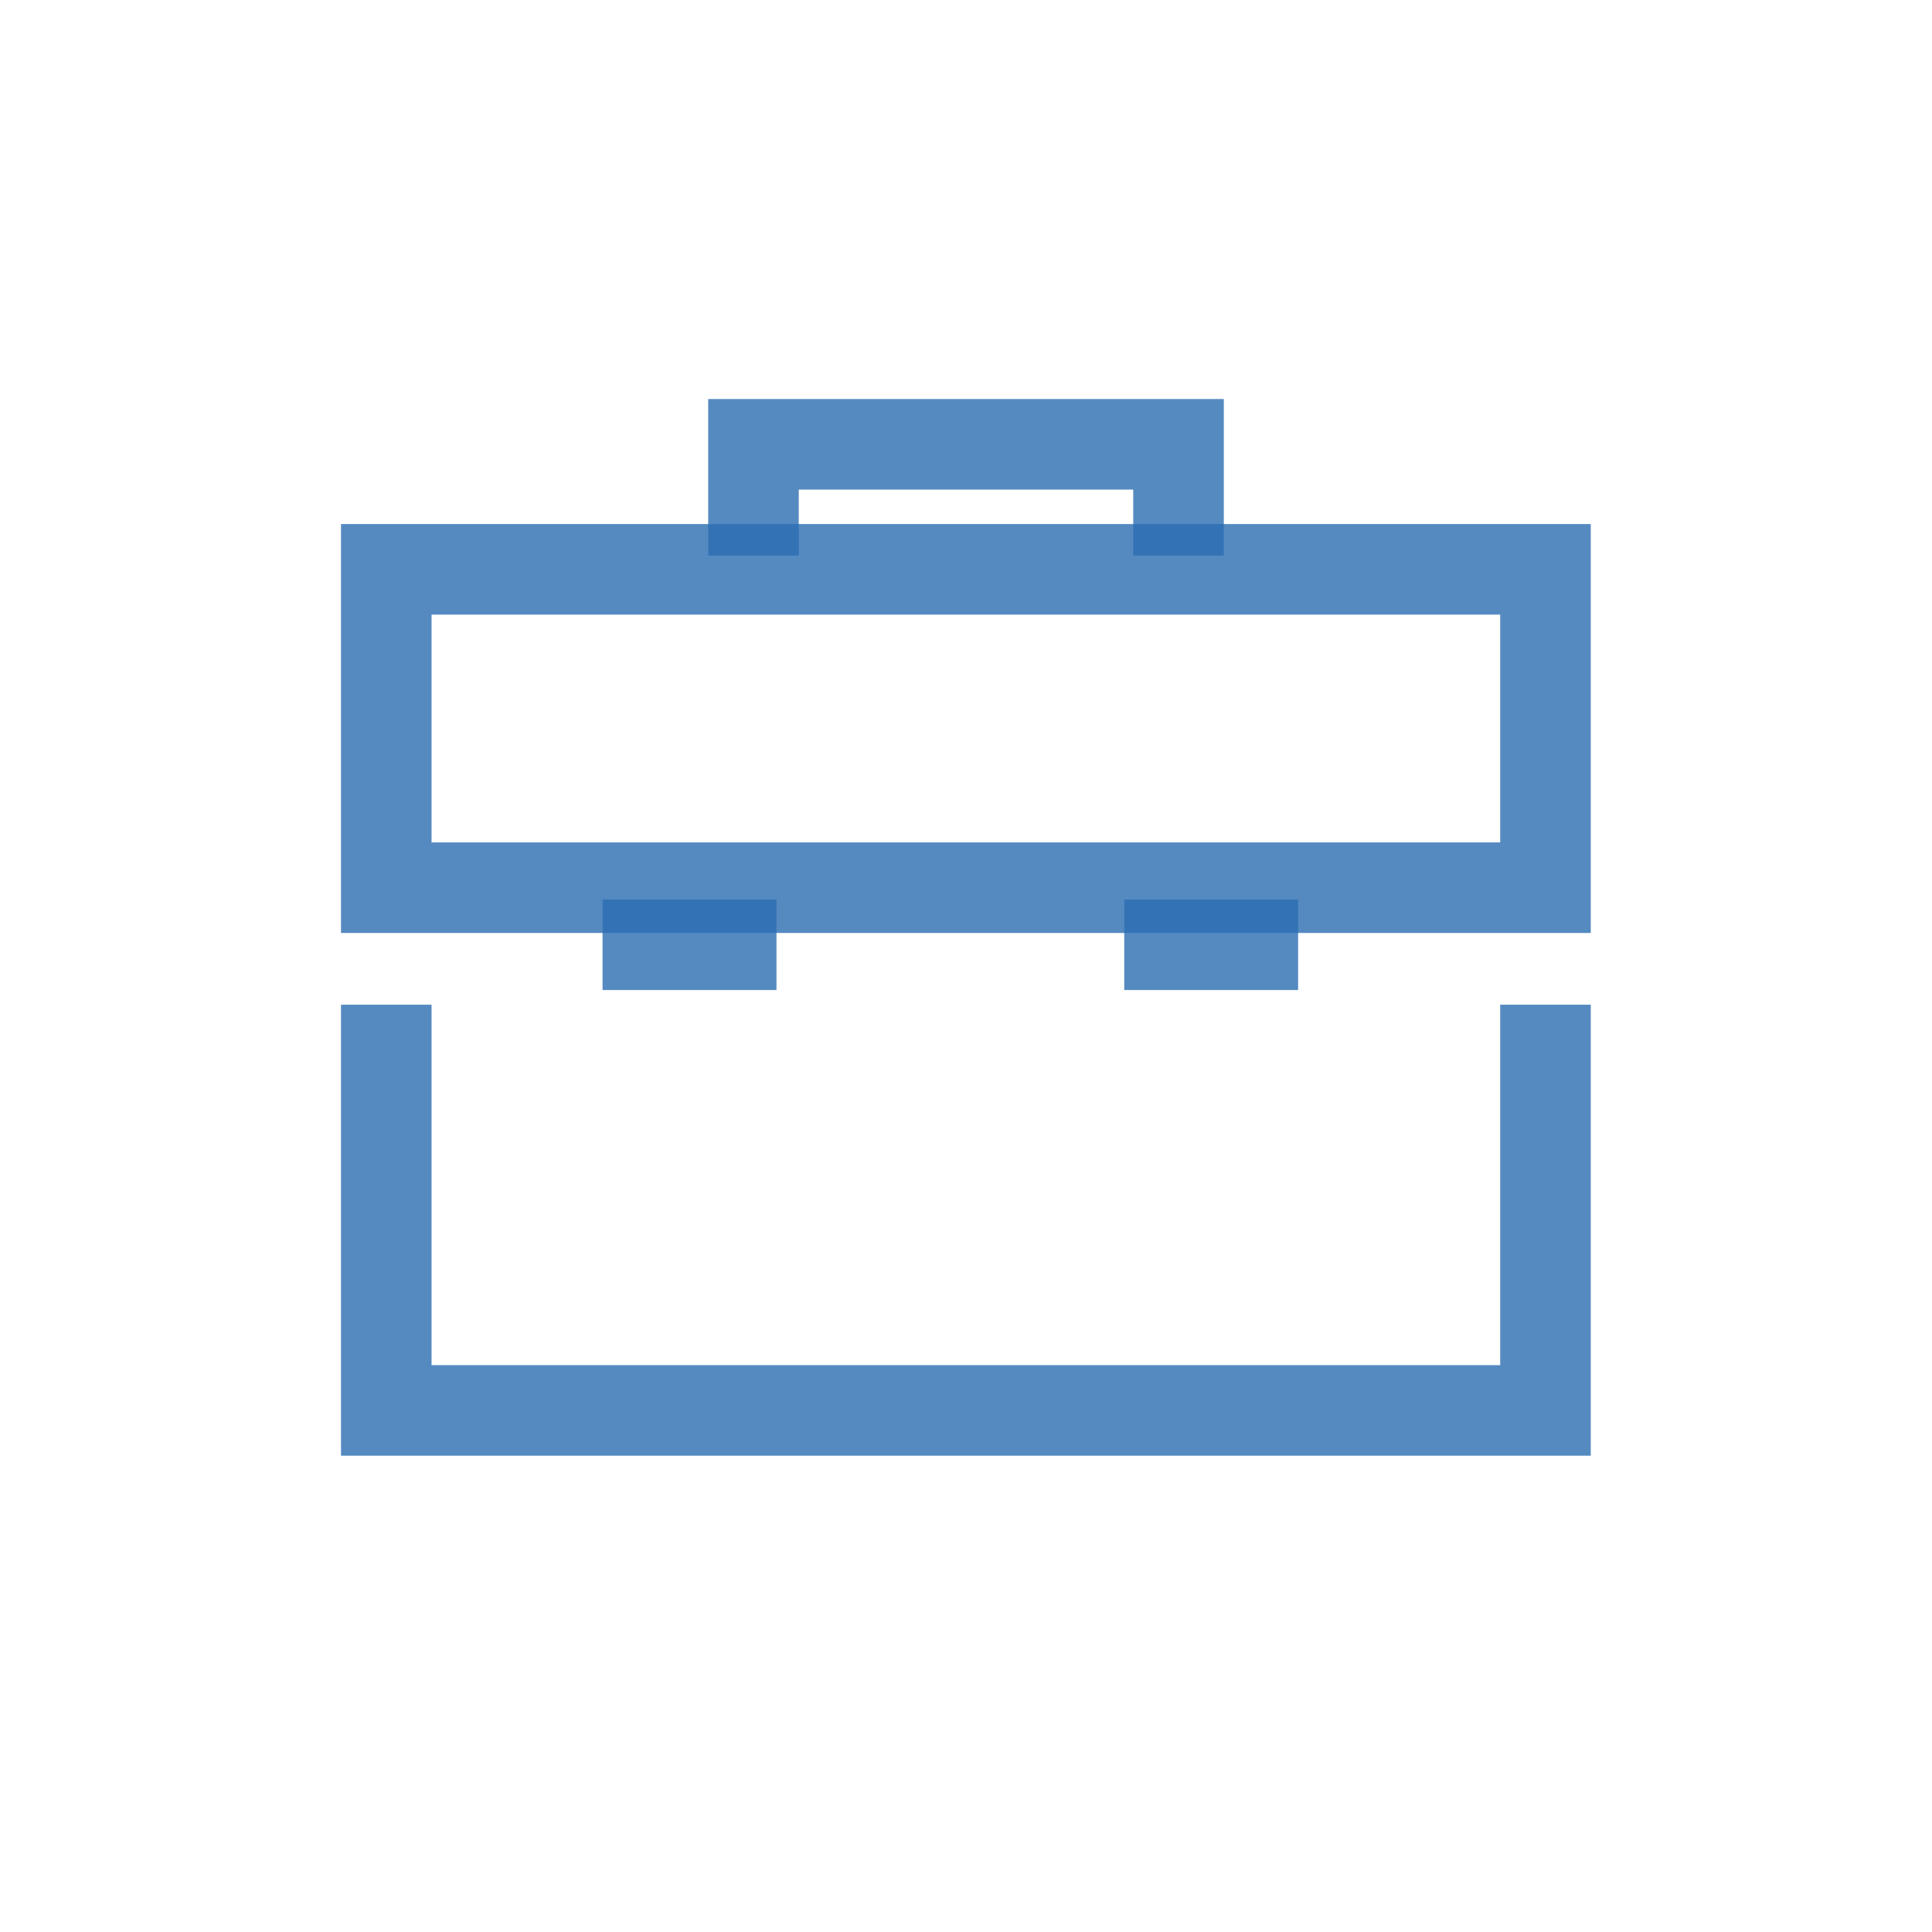
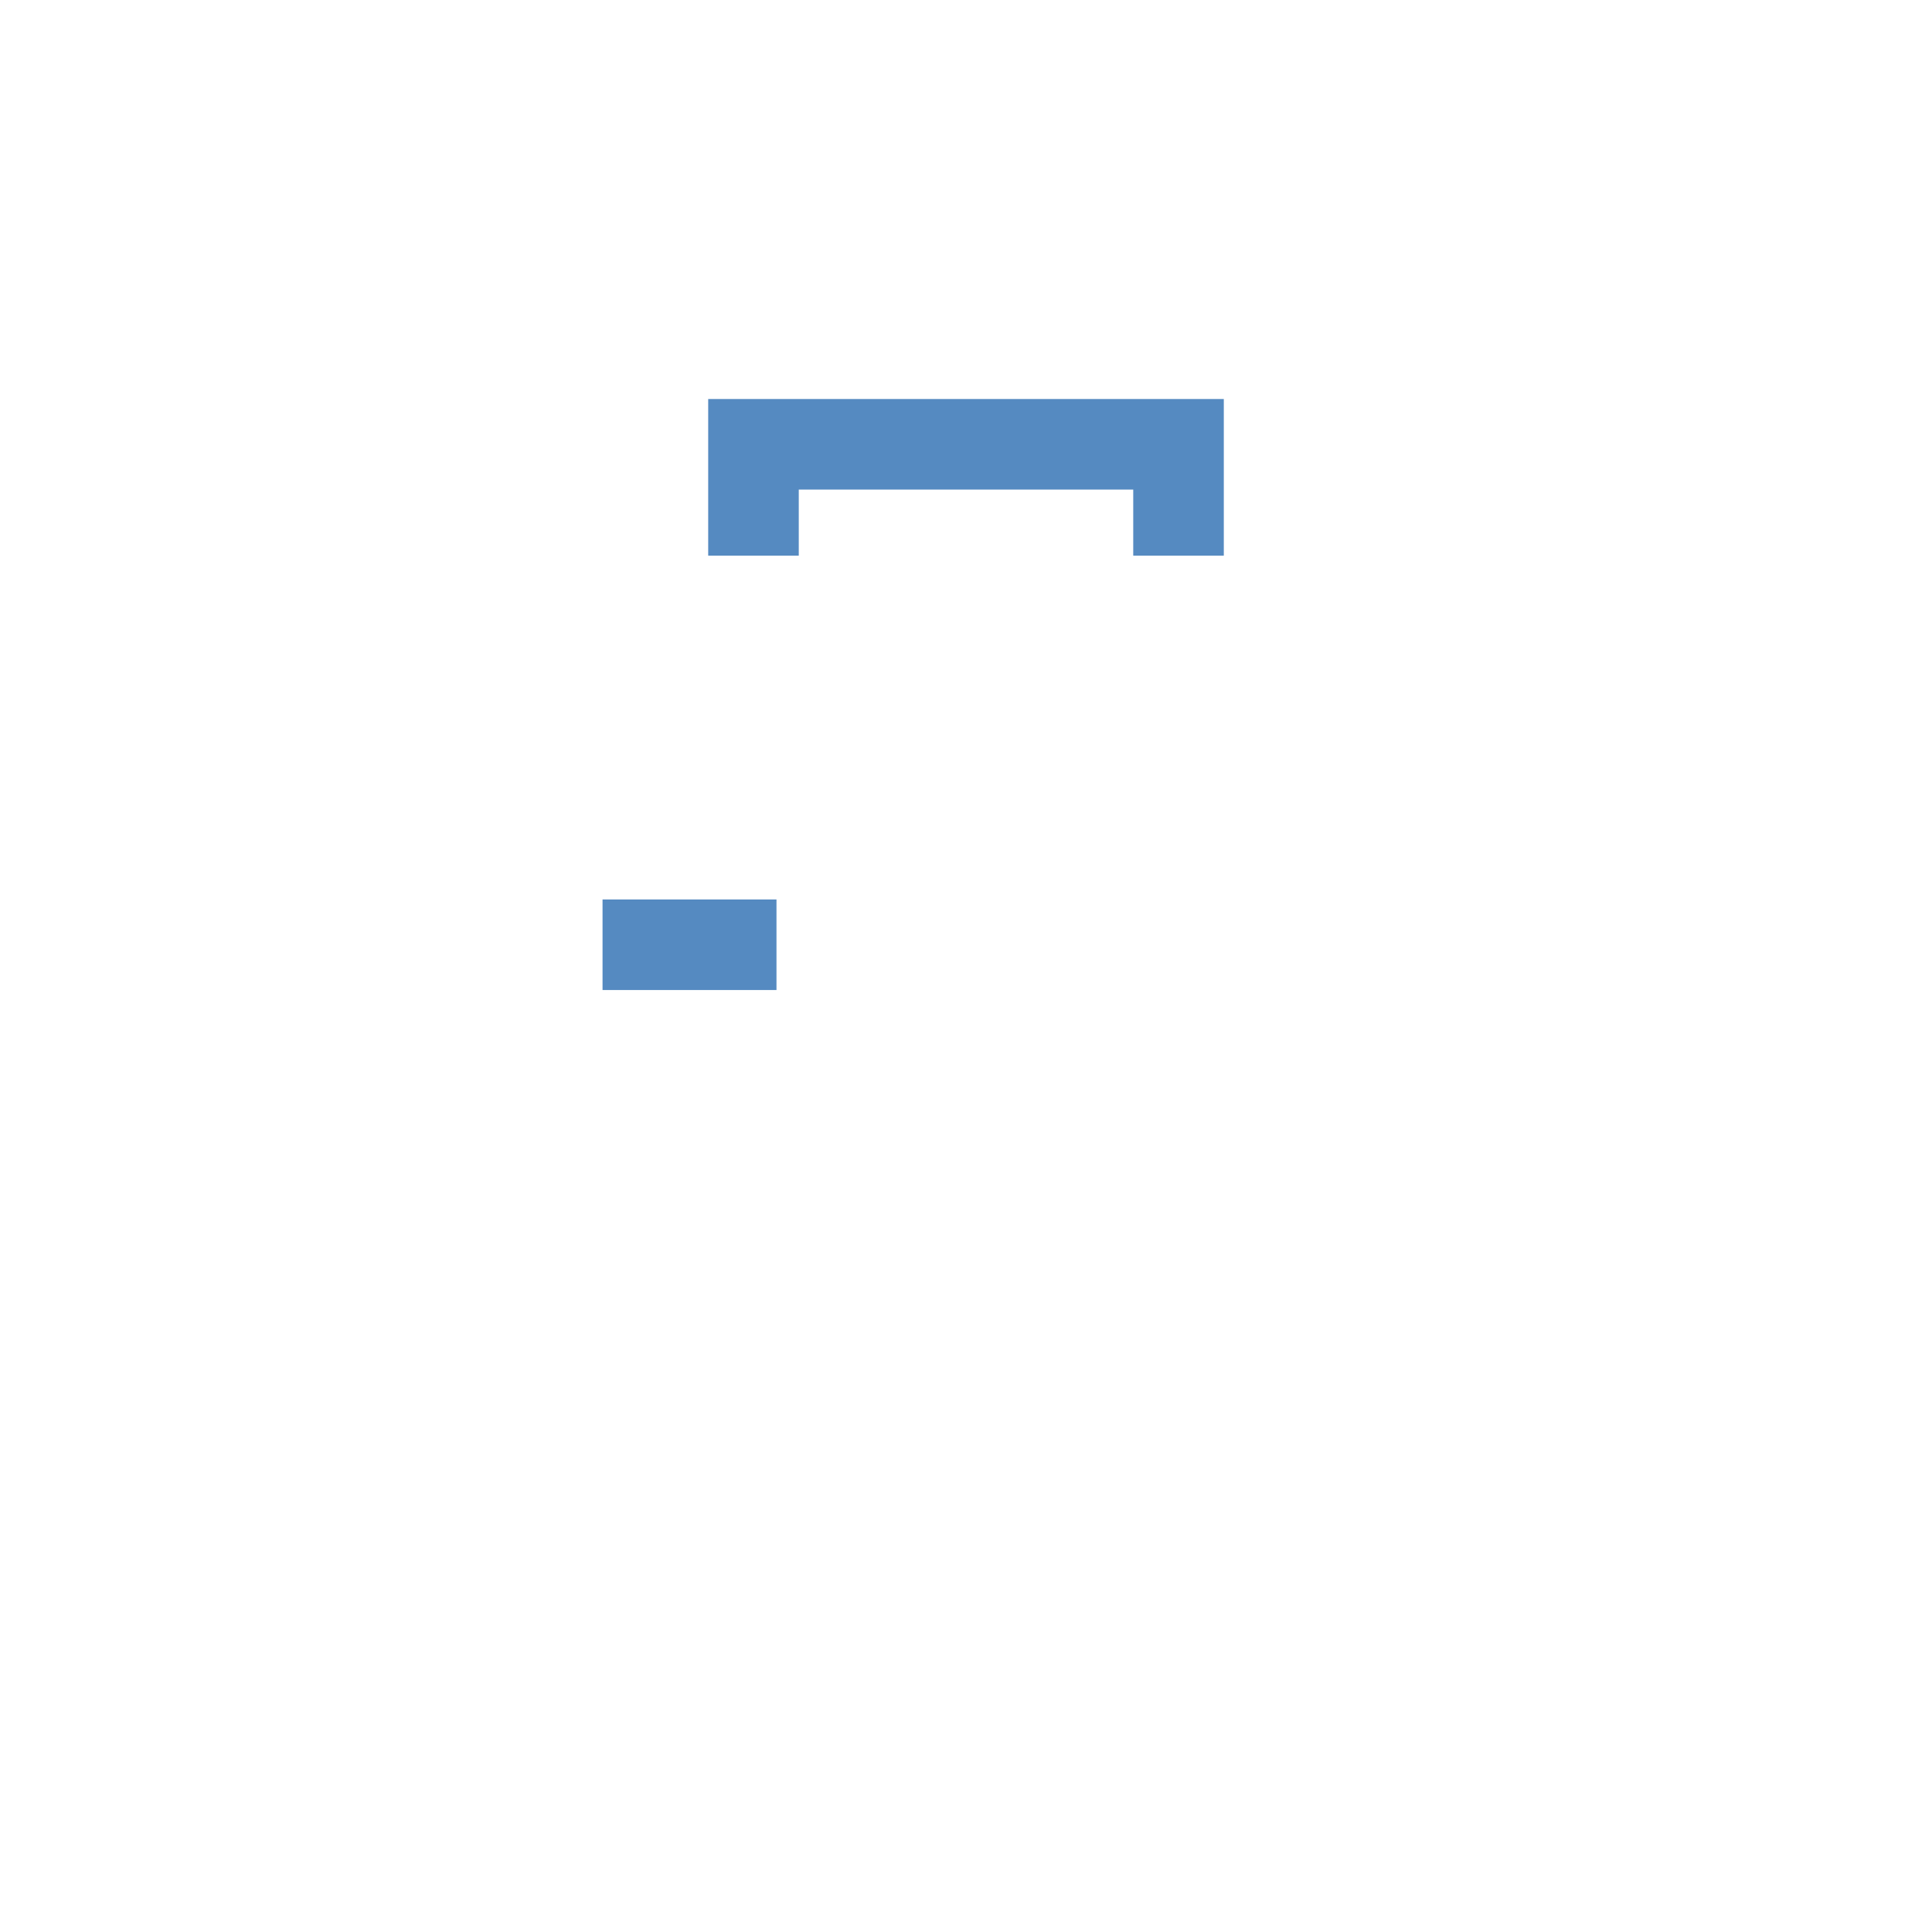
<svg xmlns="http://www.w3.org/2000/svg" width="32" height="32" viewBox="0 0 32 32" fill="none">
-   <path d="M25.598 16.641V23.361H6.398V16.641" stroke="#2B6DB1" stroke-opacity="0.8" stroke-width="1.5" stroke-miterlimit="10" />
  <path d="M12.48 9.203V7.359H19.52V9.203" stroke="#2B6DB1" stroke-opacity="0.8" stroke-width="1.5" stroke-miterlimit="10" />
-   <path d="M25.598 9.43H6.398V14.703H25.598V9.43Z" stroke="#2B6DB1" stroke-opacity="0.8" stroke-width="1.5" stroke-miterlimit="10" />
  <path d="M12.861 15.648H9.98" stroke="#2B6DB1" stroke-opacity="0.8" stroke-width="1.5" stroke-miterlimit="10" />
-   <path d="M21.501 15.648H18.621" stroke="#2B6DB1" stroke-opacity="0.8" stroke-width="1.5" stroke-miterlimit="10" />
</svg>